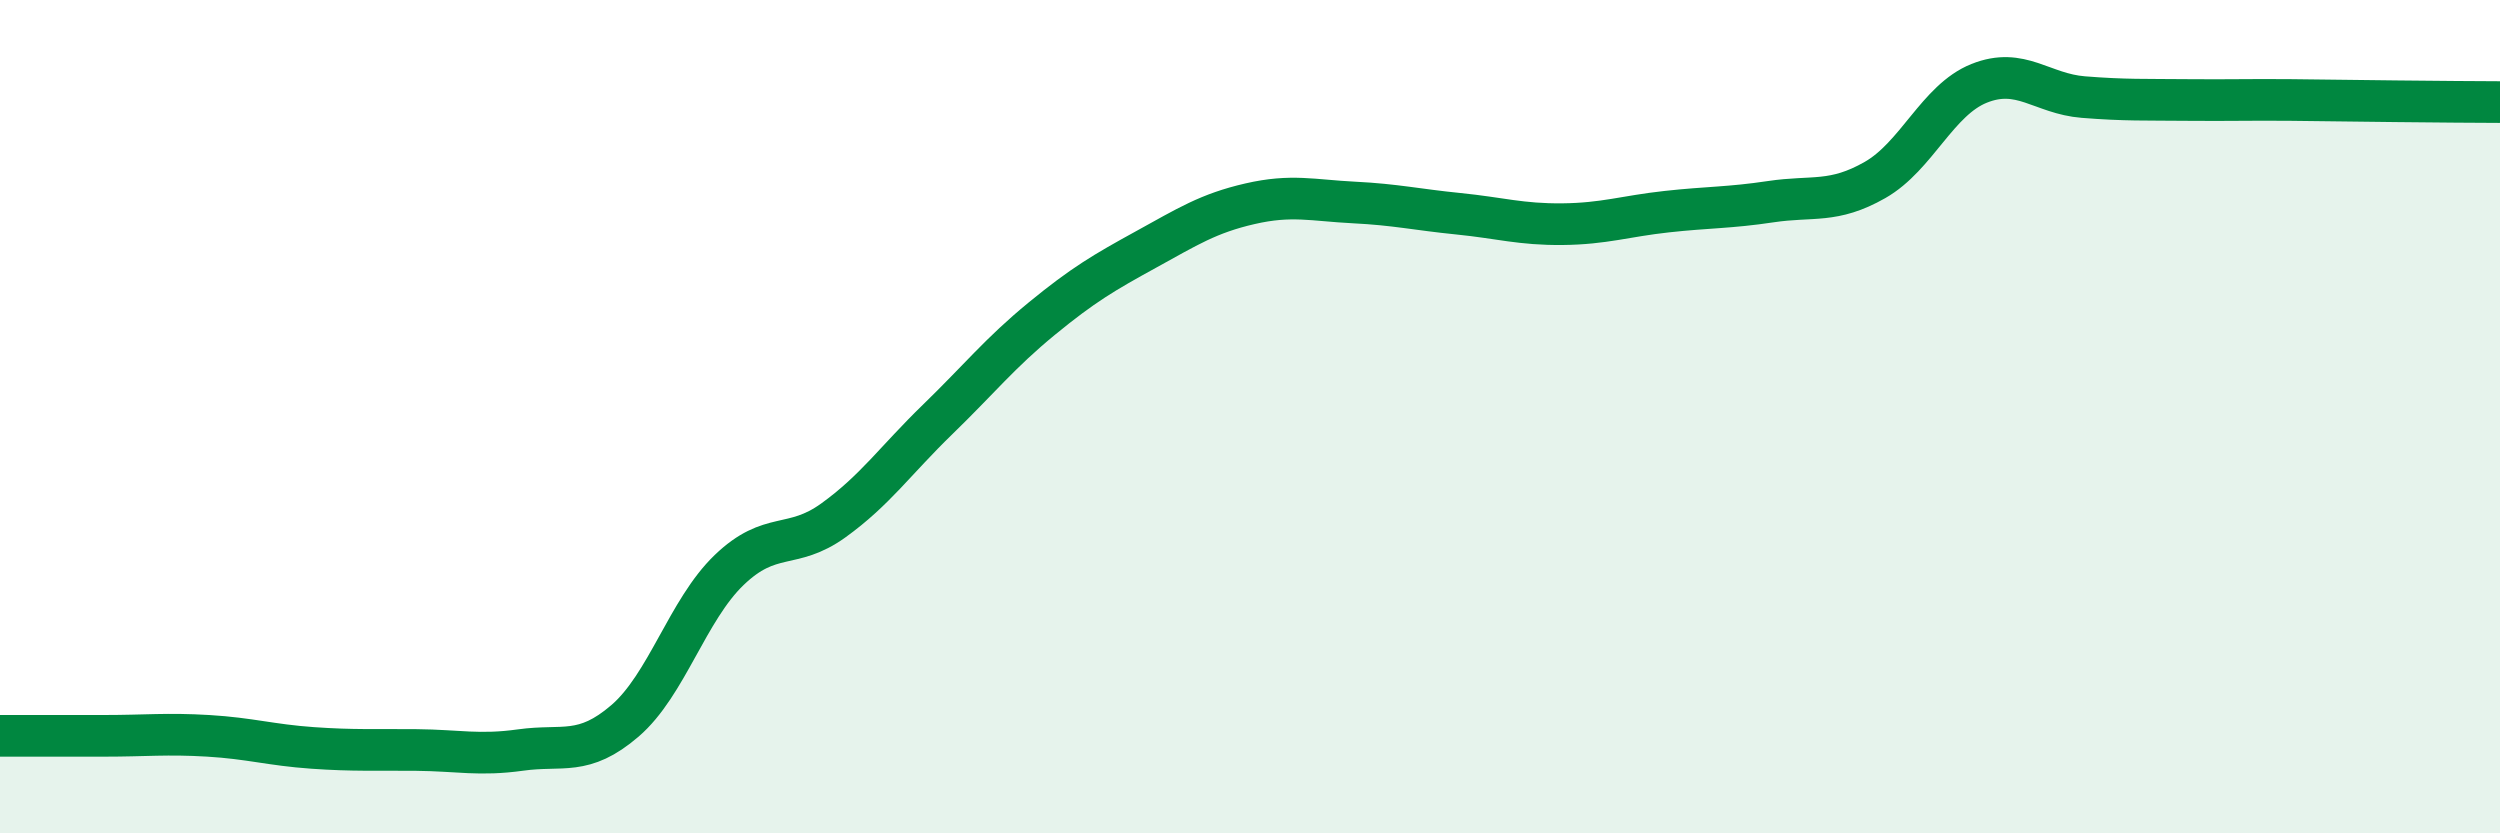
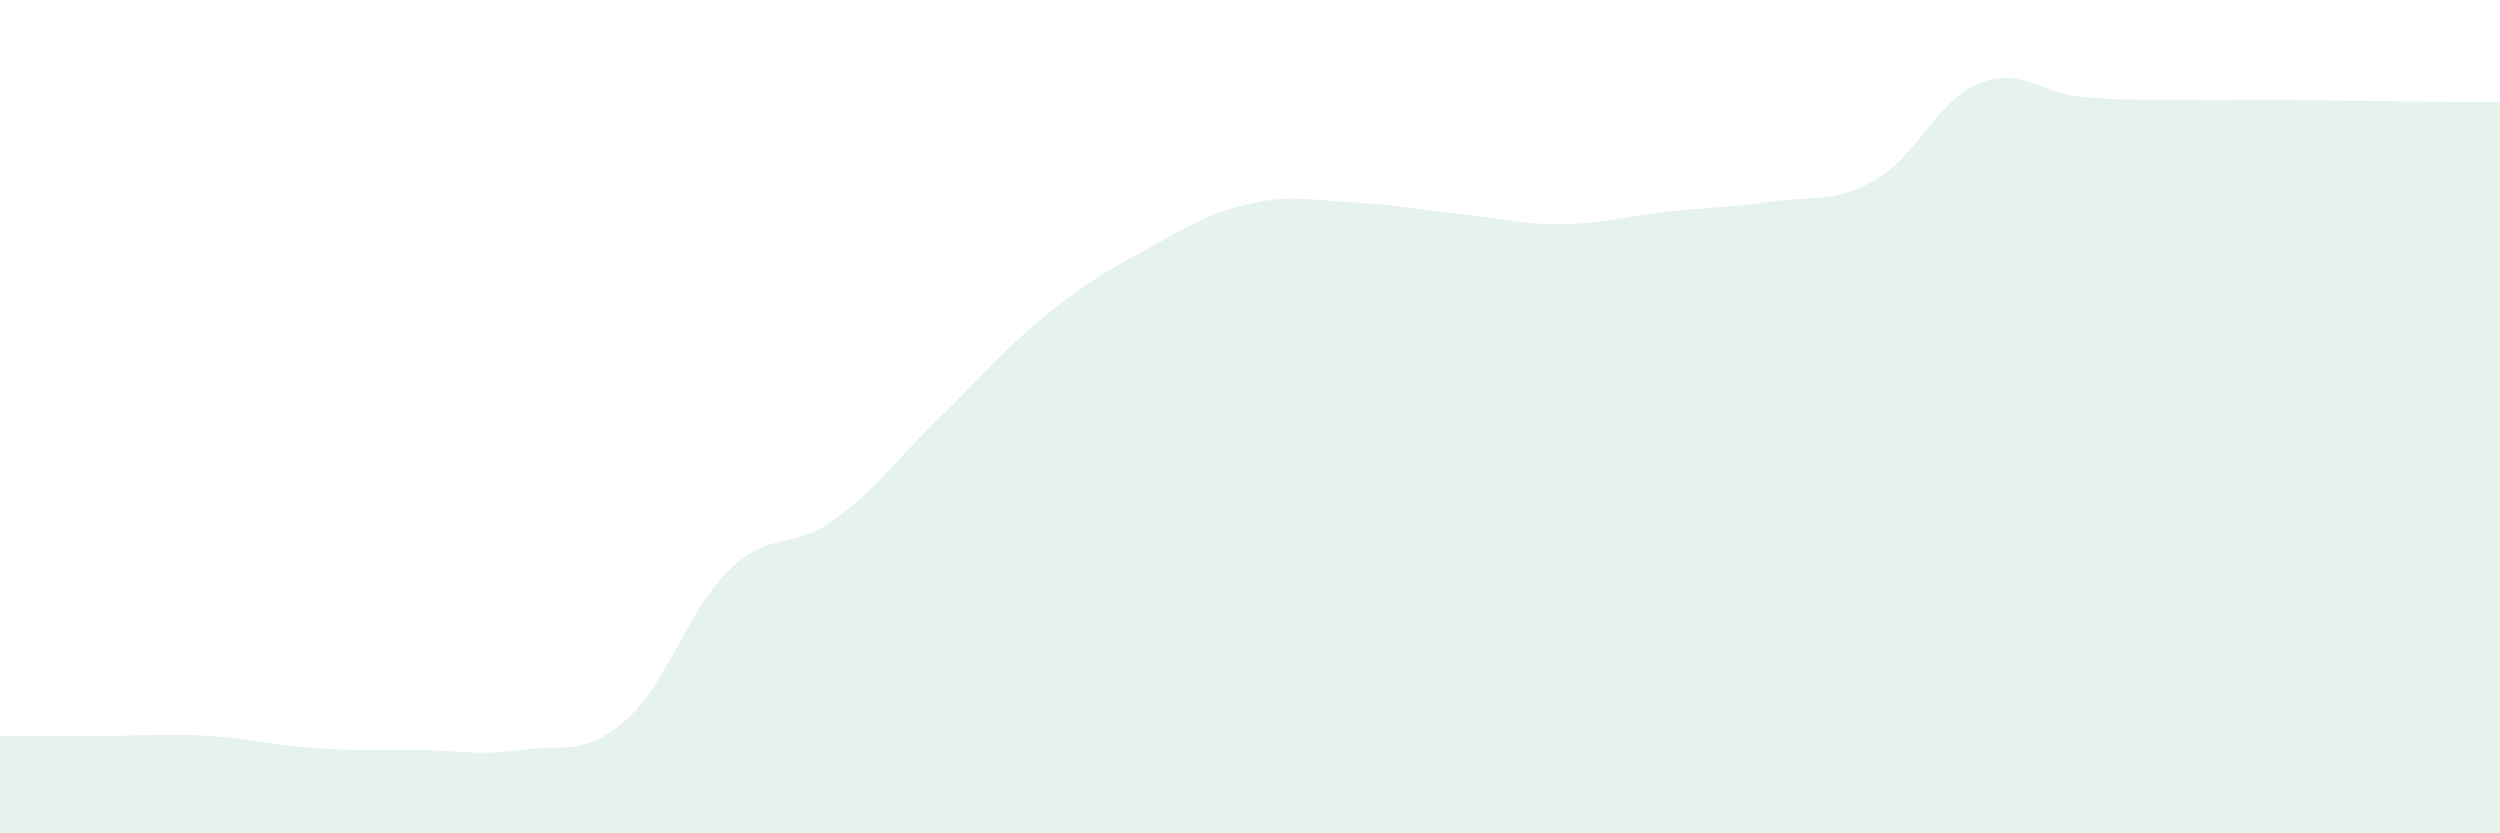
<svg xmlns="http://www.w3.org/2000/svg" width="60" height="20" viewBox="0 0 60 20">
  <path d="M 0,17.66 C 0.5,17.66 1.5,17.66 2.5,17.66 C 3.5,17.66 4,17.6 5,17.66 C 6,17.72 6.5,17.88 7.5,17.95 C 8.5,18.02 9,17.99 10,18 C 11,18.01 11.5,18.14 12.5,18 C 13.5,17.86 14,18.16 15,17.3 C 16,16.44 16.5,14.64 17.5,13.68 C 18.5,12.72 19,13.21 20,12.49 C 21,11.77 21.5,11.04 22.5,10.07 C 23.5,9.1 24,8.47 25,7.65 C 26,6.83 26.5,6.54 27.5,5.99 C 28.5,5.44 29,5.12 30,4.89 C 31,4.66 31.5,4.81 32.5,4.86 C 33.5,4.91 34,5.03 35,5.13 C 36,5.23 36.5,5.39 37.5,5.38 C 38.5,5.37 39,5.19 40,5.08 C 41,4.97 41.5,4.99 42.5,4.84 C 43.5,4.69 44,4.89 45,4.32 C 46,3.75 46.5,2.4 47.5,2 C 48.5,1.6 49,2.25 50,2.33 C 51,2.41 51.5,2.39 52.5,2.4 C 53.5,2.41 54,2.39 55,2.4 C 56,2.41 56.5,2.42 57.5,2.43 C 58.5,2.44 59.5,2.45 60,2.45L60 20L0 20Z" fill="#008740" opacity="0.1" stroke-linecap="round" stroke-linejoin="round" />
-   <path d="M 0,17.66 C 0.5,17.66 1.5,17.66 2.5,17.66 C 3.5,17.66 4,17.6 5,17.66 C 6,17.72 6.5,17.88 7.5,17.95 C 8.5,18.02 9,17.99 10,18 C 11,18.01 11.5,18.14 12.5,18 C 13.5,17.86 14,18.16 15,17.3 C 16,16.44 16.5,14.64 17.5,13.68 C 18.5,12.72 19,13.21 20,12.49 C 21,11.77 21.5,11.04 22.5,10.07 C 23.5,9.1 24,8.47 25,7.65 C 26,6.83 26.5,6.54 27.5,5.99 C 28.5,5.44 29,5.12 30,4.89 C 31,4.66 31.5,4.81 32.5,4.86 C 33.5,4.91 34,5.03 35,5.13 C 36,5.23 36.5,5.39 37.5,5.38 C 38.5,5.37 39,5.19 40,5.08 C 41,4.97 41.5,4.99 42.5,4.84 C 43.5,4.69 44,4.89 45,4.32 C 46,3.75 46.5,2.4 47.5,2 C 48.5,1.6 49,2.25 50,2.33 C 51,2.41 51.5,2.39 52.5,2.4 C 53.5,2.41 54,2.39 55,2.4 C 56,2.41 56.5,2.42 57.5,2.43 C 58.5,2.44 59.5,2.45 60,2.45" stroke="#008740" stroke-width="1" fill="none" stroke-linecap="round" stroke-linejoin="round" />
</svg>